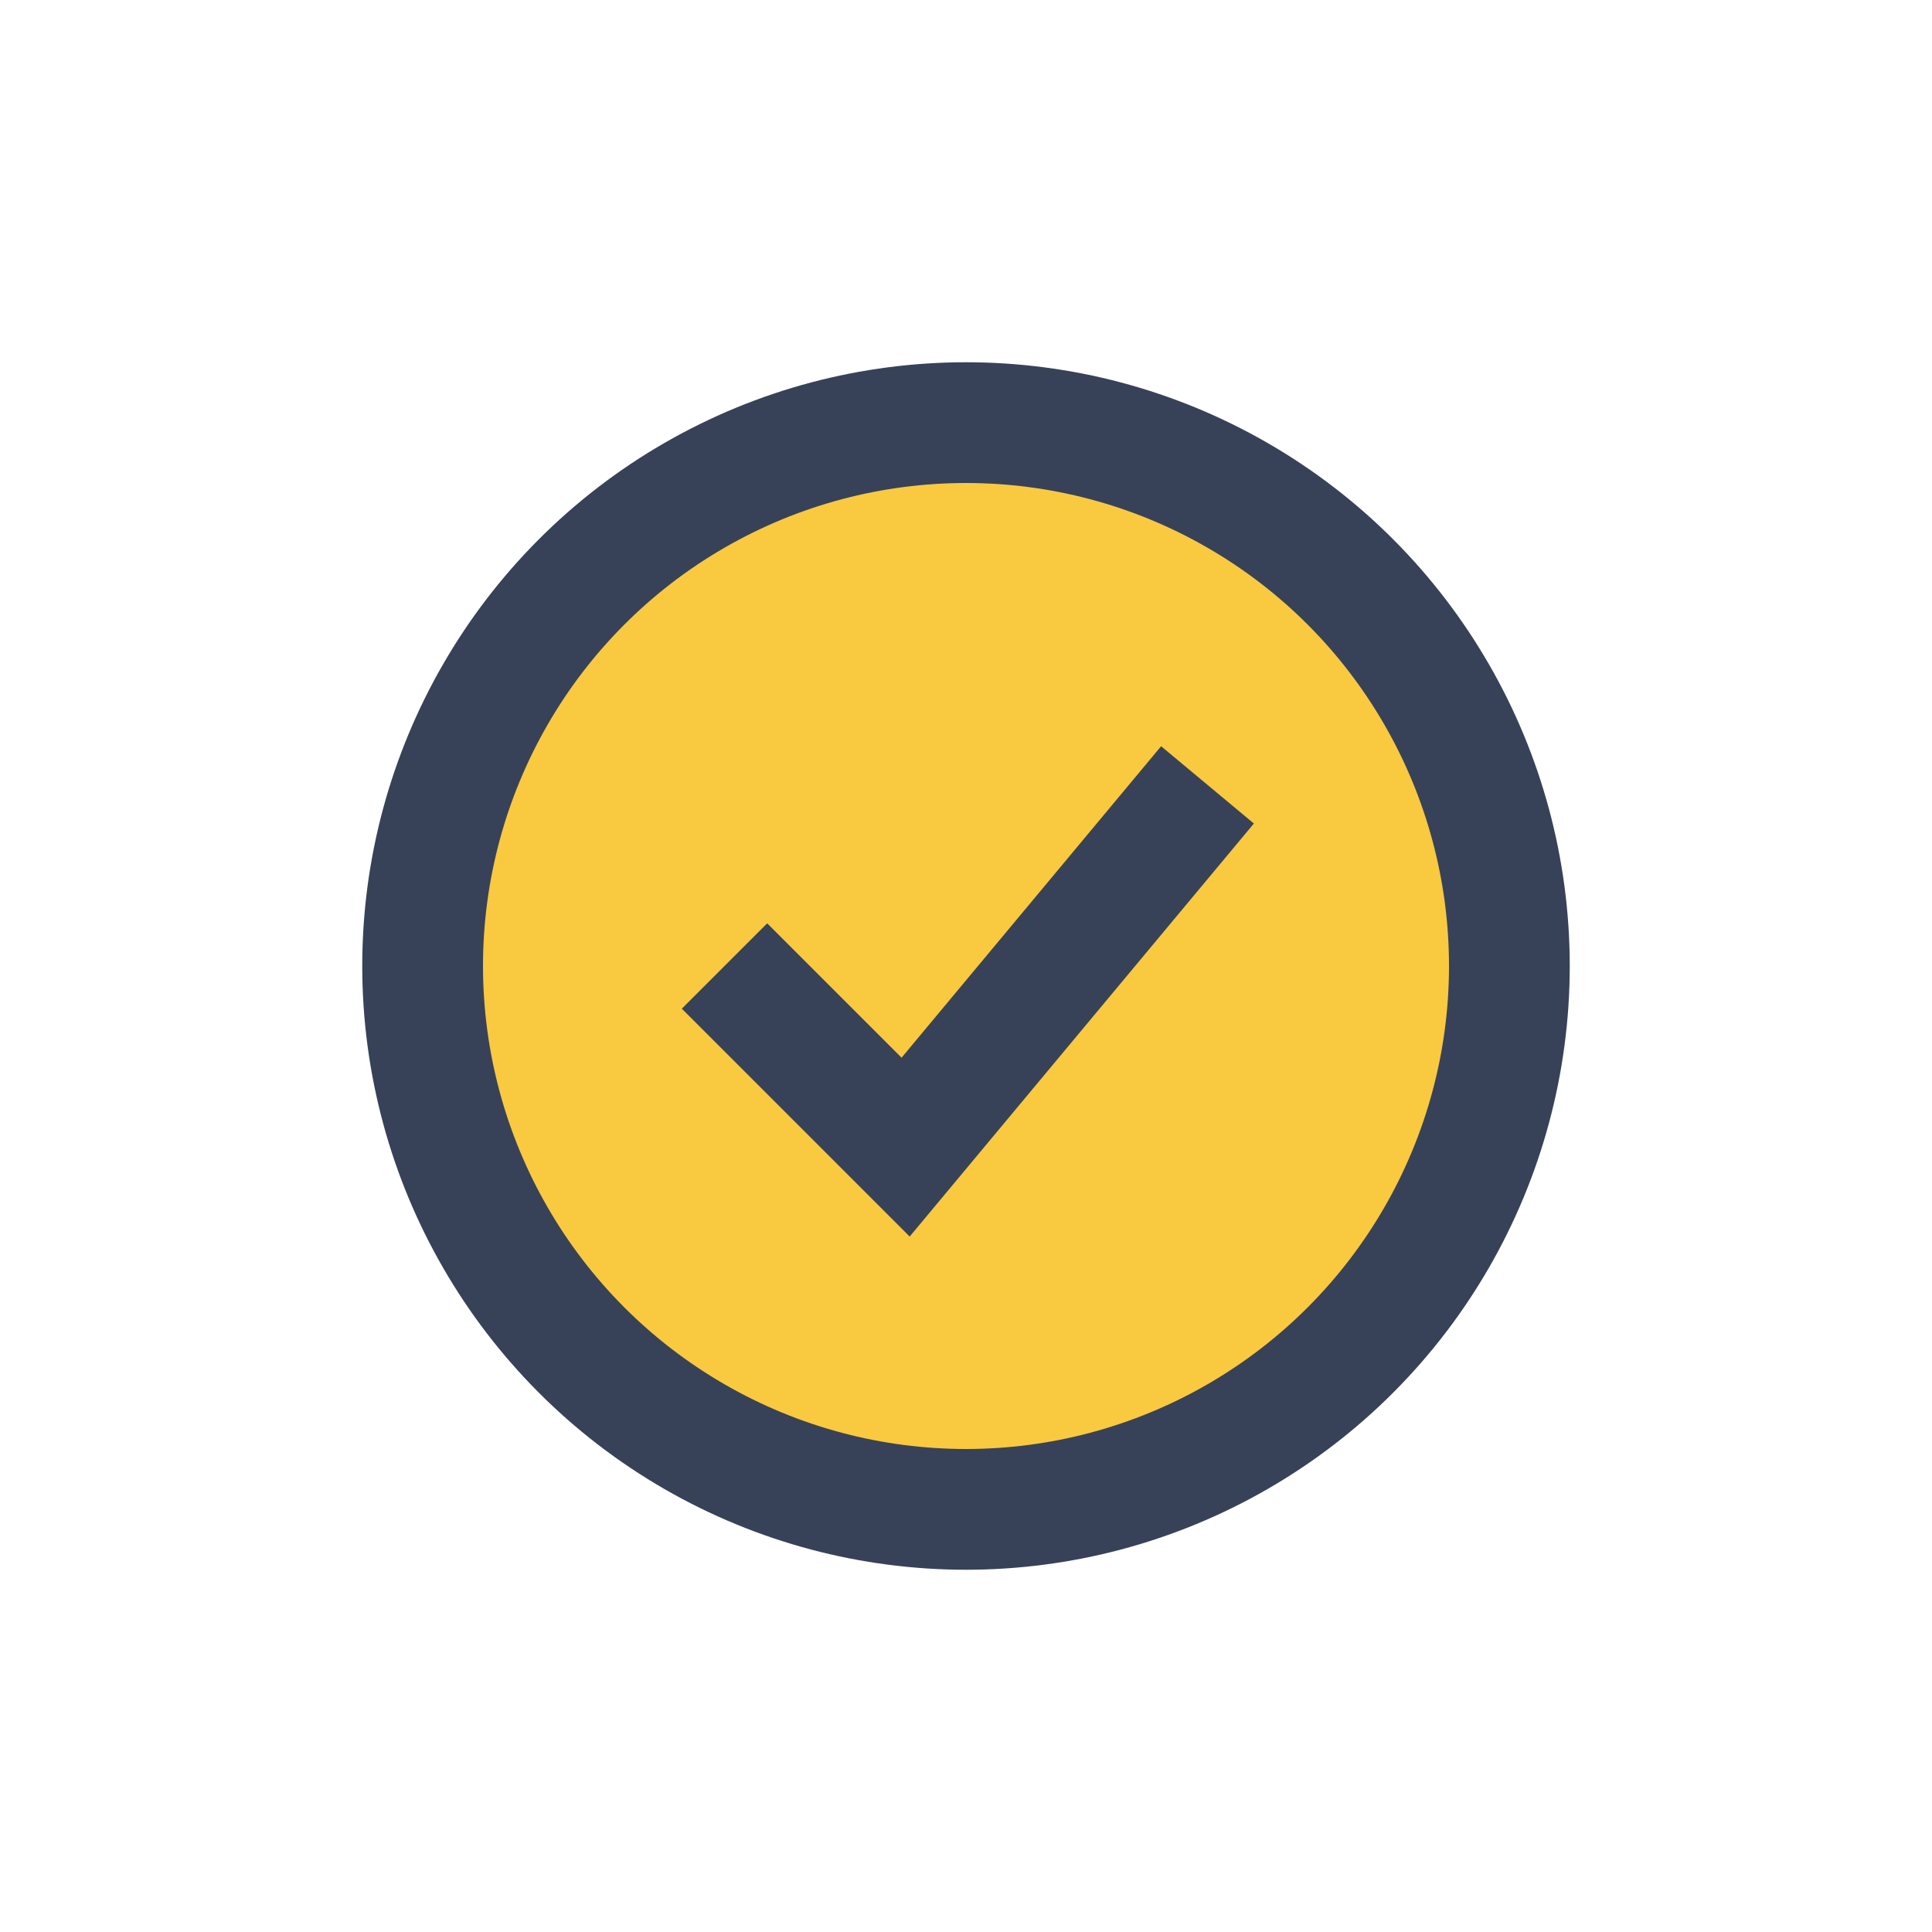
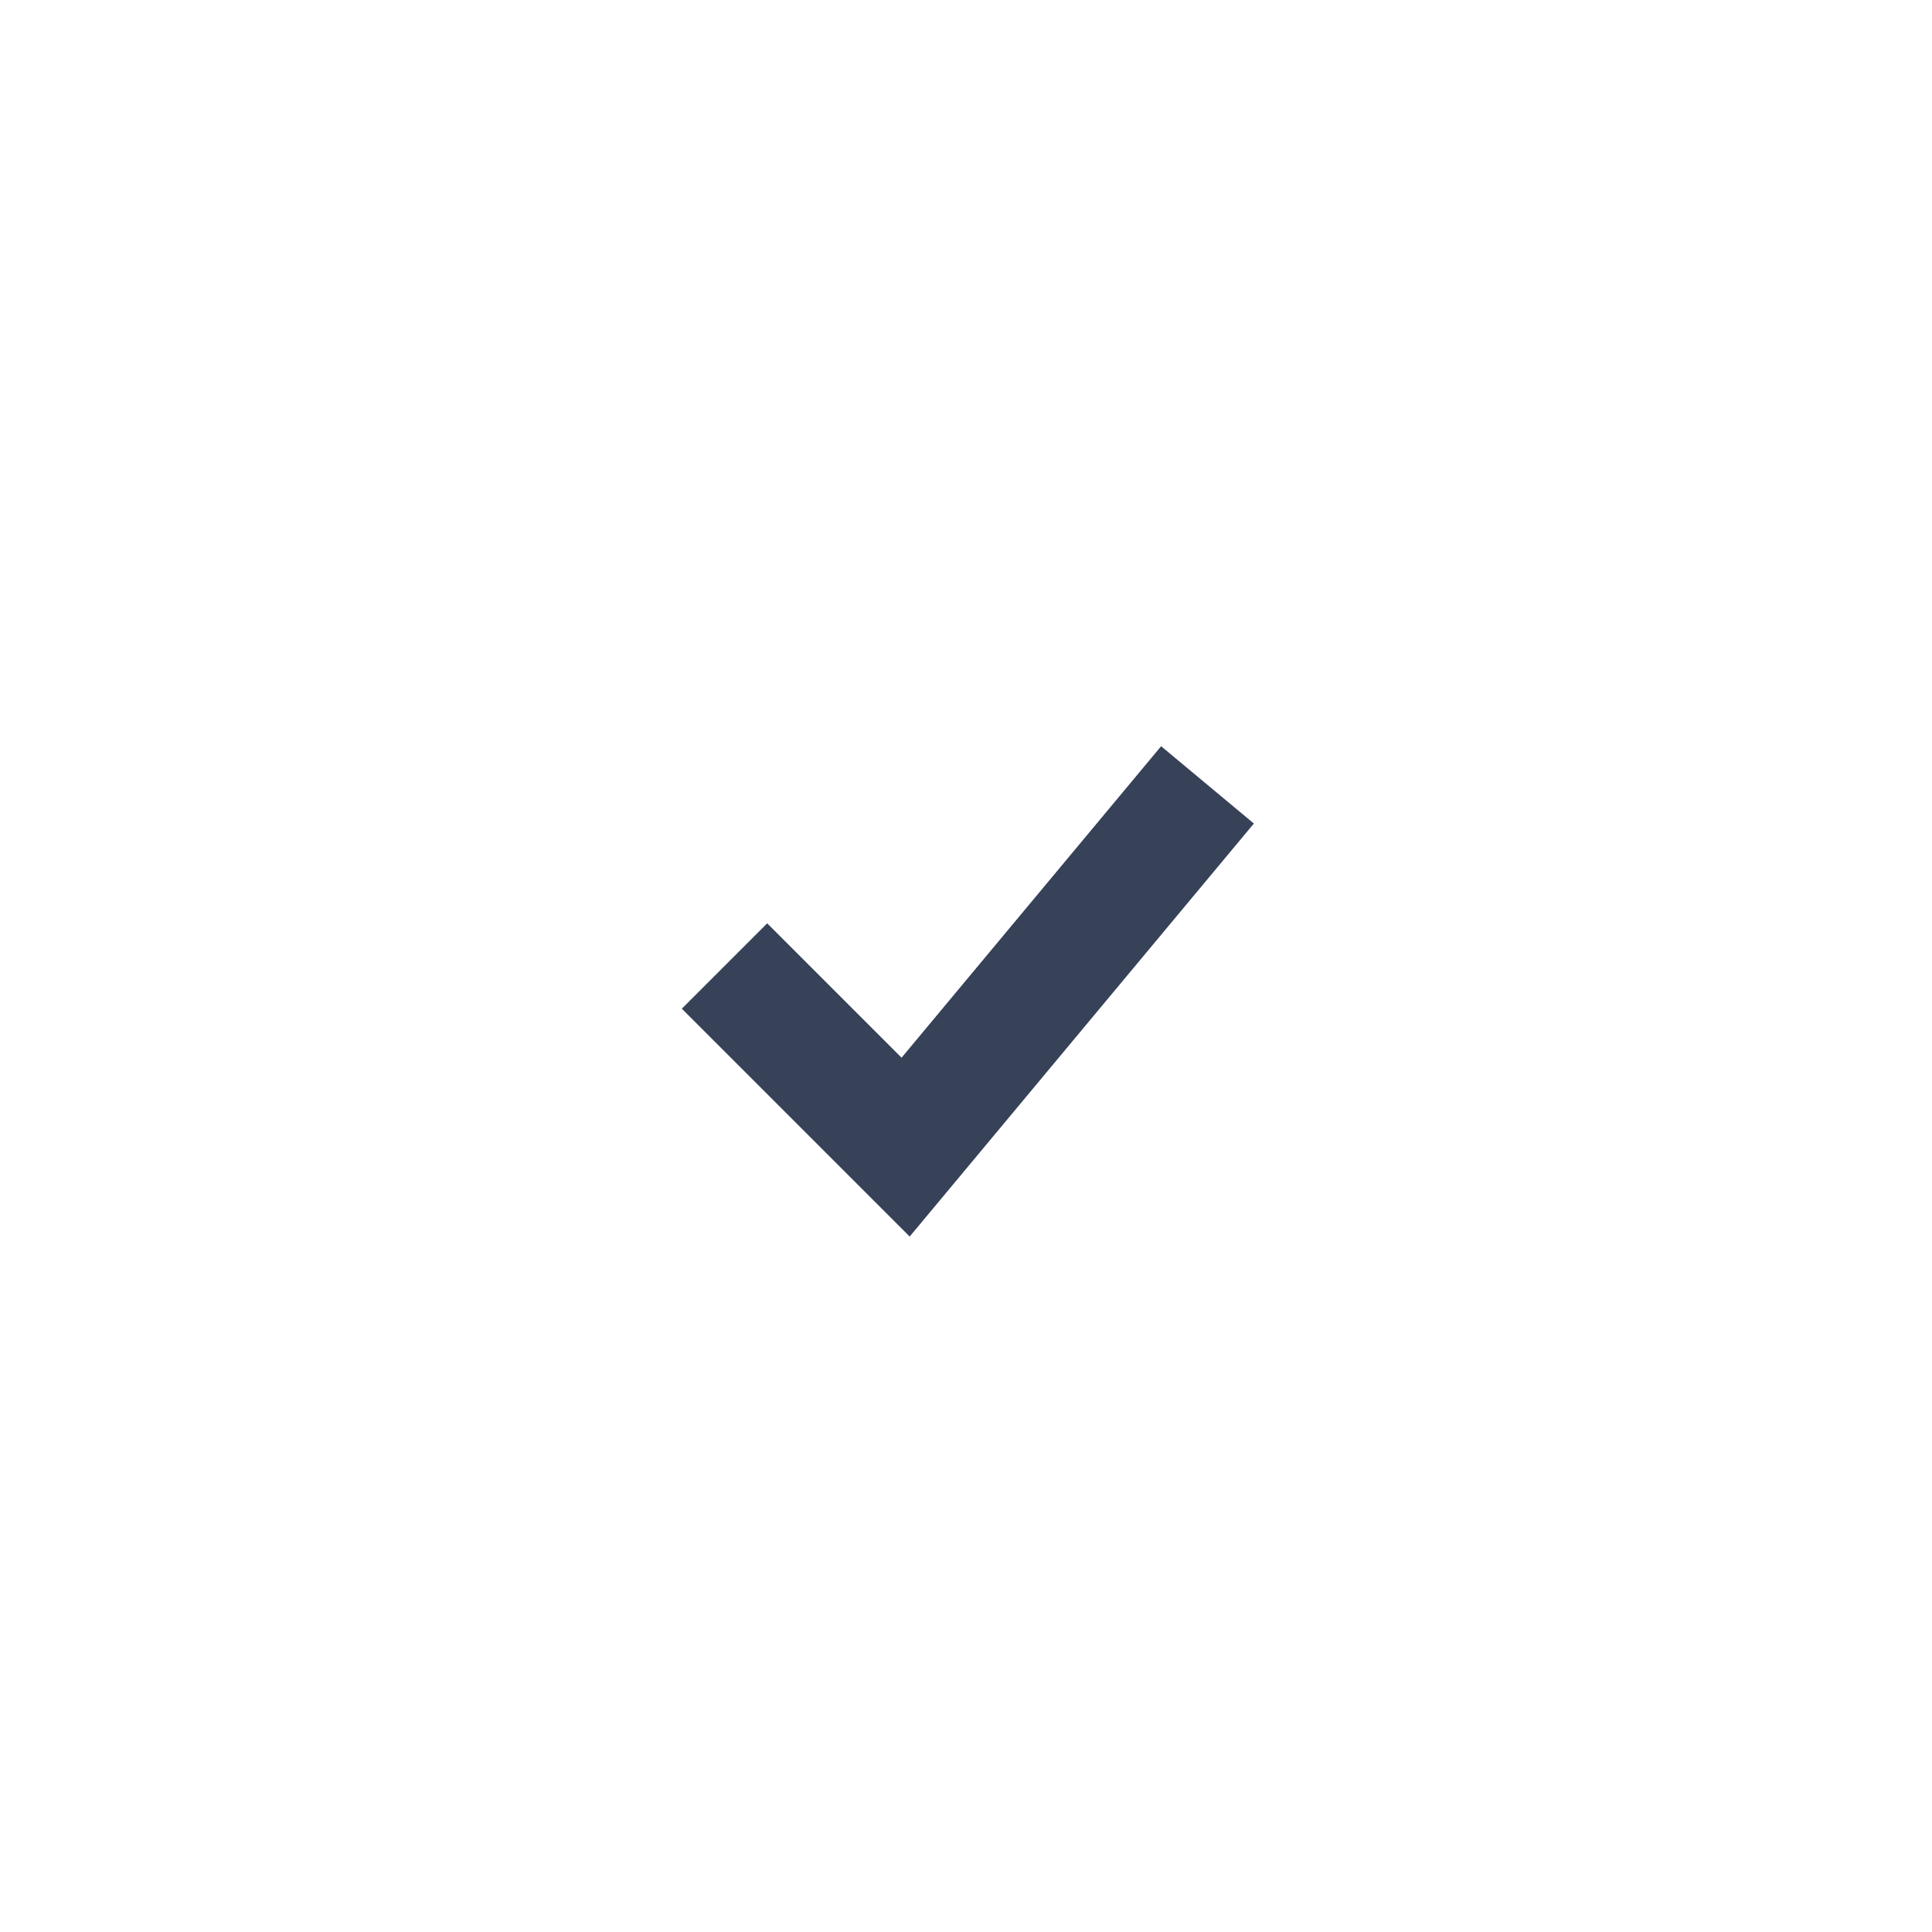
<svg xmlns="http://www.w3.org/2000/svg" width="32" height="32" viewBox="0 0 32 32">
-   <circle cx="16" cy="16" r="9" fill="#F9C940" stroke="#374259" stroke-width="2" />
  <path d="M12 16l3 3 5-6" stroke="#374259" stroke-width="2" fill="none" />
</svg>